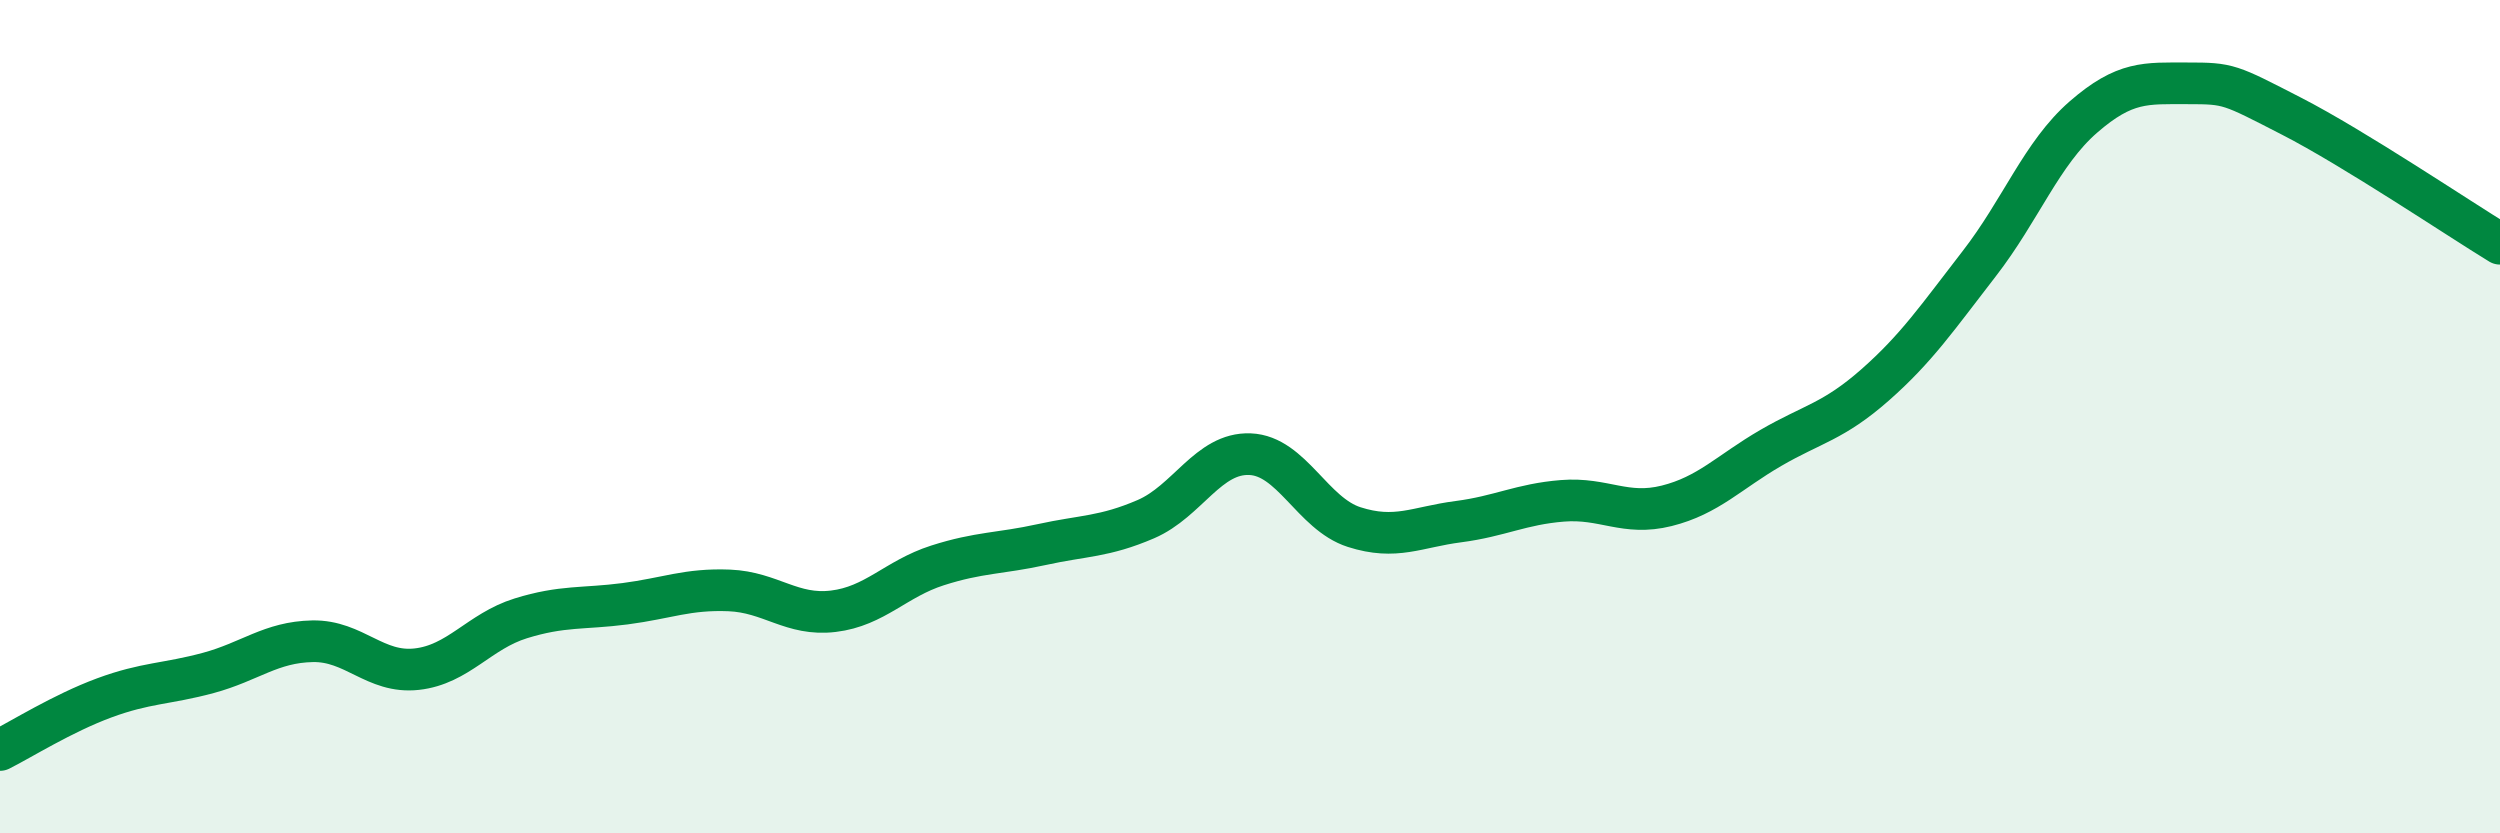
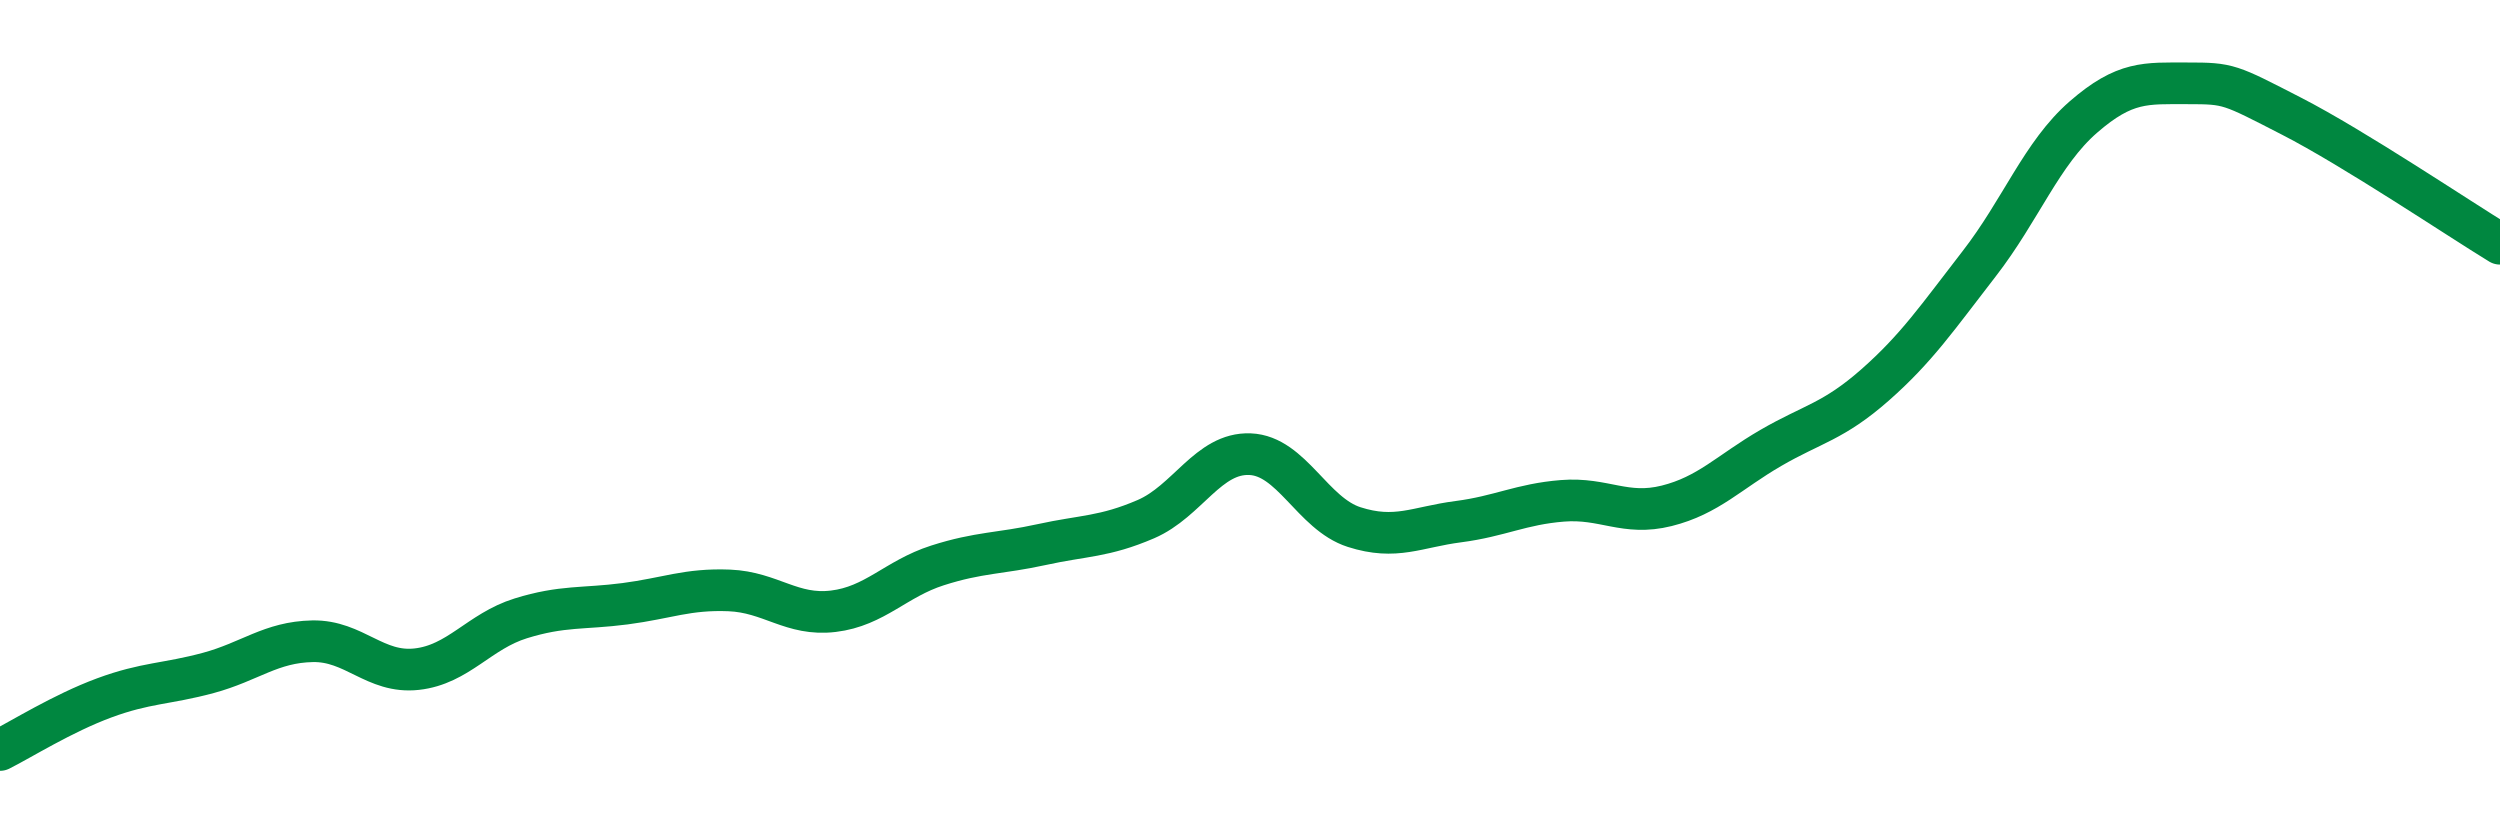
<svg xmlns="http://www.w3.org/2000/svg" width="60" height="20" viewBox="0 0 60 20">
-   <path d="M 0,18 C 0.5,17.75 1.5,17.12 2.5,16.75 C 3.5,16.38 4,16.42 5,16.15 C 6,15.88 6.5,15.41 7.5,15.39 C 8.5,15.37 9,16.17 10,16.06 C 11,15.95 11.5,15.15 12.5,14.84 C 13.5,14.53 14,14.62 15,14.49 C 16,14.36 16.5,14.13 17.5,14.17 C 18.5,14.21 19,14.79 20,14.67 C 21,14.55 21.5,13.89 22.5,13.57 C 23.5,13.25 24,13.29 25,13.07 C 26,12.85 26.5,12.89 27.5,12.46 C 28.5,12.03 29,10.86 30,10.9 C 31,10.94 31.5,12.33 32.5,12.65 C 33.5,12.97 34,12.65 35,12.52 C 36,12.39 36.5,12.1 37.5,12.02 C 38.5,11.94 39,12.39 40,12.14 C 41,11.89 41.5,11.33 42.5,10.75 C 43.5,10.17 44,10.12 45,9.24 C 46,8.36 46.5,7.62 47.5,6.33 C 48.5,5.04 49,3.68 50,2.81 C 51,1.94 51.5,2 52.5,2 C 53.5,2 53.5,2.02 55,2.79 C 56.5,3.56 59,5.24 60,5.85L60 20L0 20Z" fill="#008740" opacity="0.1" stroke-linecap="round" stroke-linejoin="round" />
  <path d="M 0,18 C 0.5,17.75 1.5,17.12 2.5,16.75 C 3.5,16.38 4,16.42 5,16.15 C 6,15.88 6.5,15.41 7.5,15.39 C 8.5,15.37 9,16.17 10,16.06 C 11,15.95 11.5,15.15 12.5,14.84 C 13.5,14.53 14,14.62 15,14.49 C 16,14.36 16.5,14.13 17.5,14.17 C 18.5,14.21 19,14.79 20,14.67 C 21,14.55 21.5,13.89 22.5,13.57 C 23.5,13.25 24,13.29 25,13.07 C 26,12.85 26.5,12.89 27.5,12.46 C 28.5,12.03 29,10.86 30,10.9 C 31,10.94 31.5,12.33 32.5,12.65 C 33.5,12.97 34,12.65 35,12.52 C 36,12.39 36.5,12.1 37.5,12.02 C 38.5,11.94 39,12.39 40,12.14 C 41,11.89 41.5,11.33 42.5,10.75 C 43.5,10.17 44,10.12 45,9.24 C 46,8.36 46.5,7.62 47.5,6.33 C 48.5,5.04 49,3.68 50,2.81 C 51,1.94 51.5,2 52.5,2 C 53.5,2 53.5,2.02 55,2.79 C 56.5,3.56 59,5.24 60,5.85" stroke="#008740" stroke-width="1" fill="none" stroke-linecap="round" stroke-linejoin="round" />
</svg>